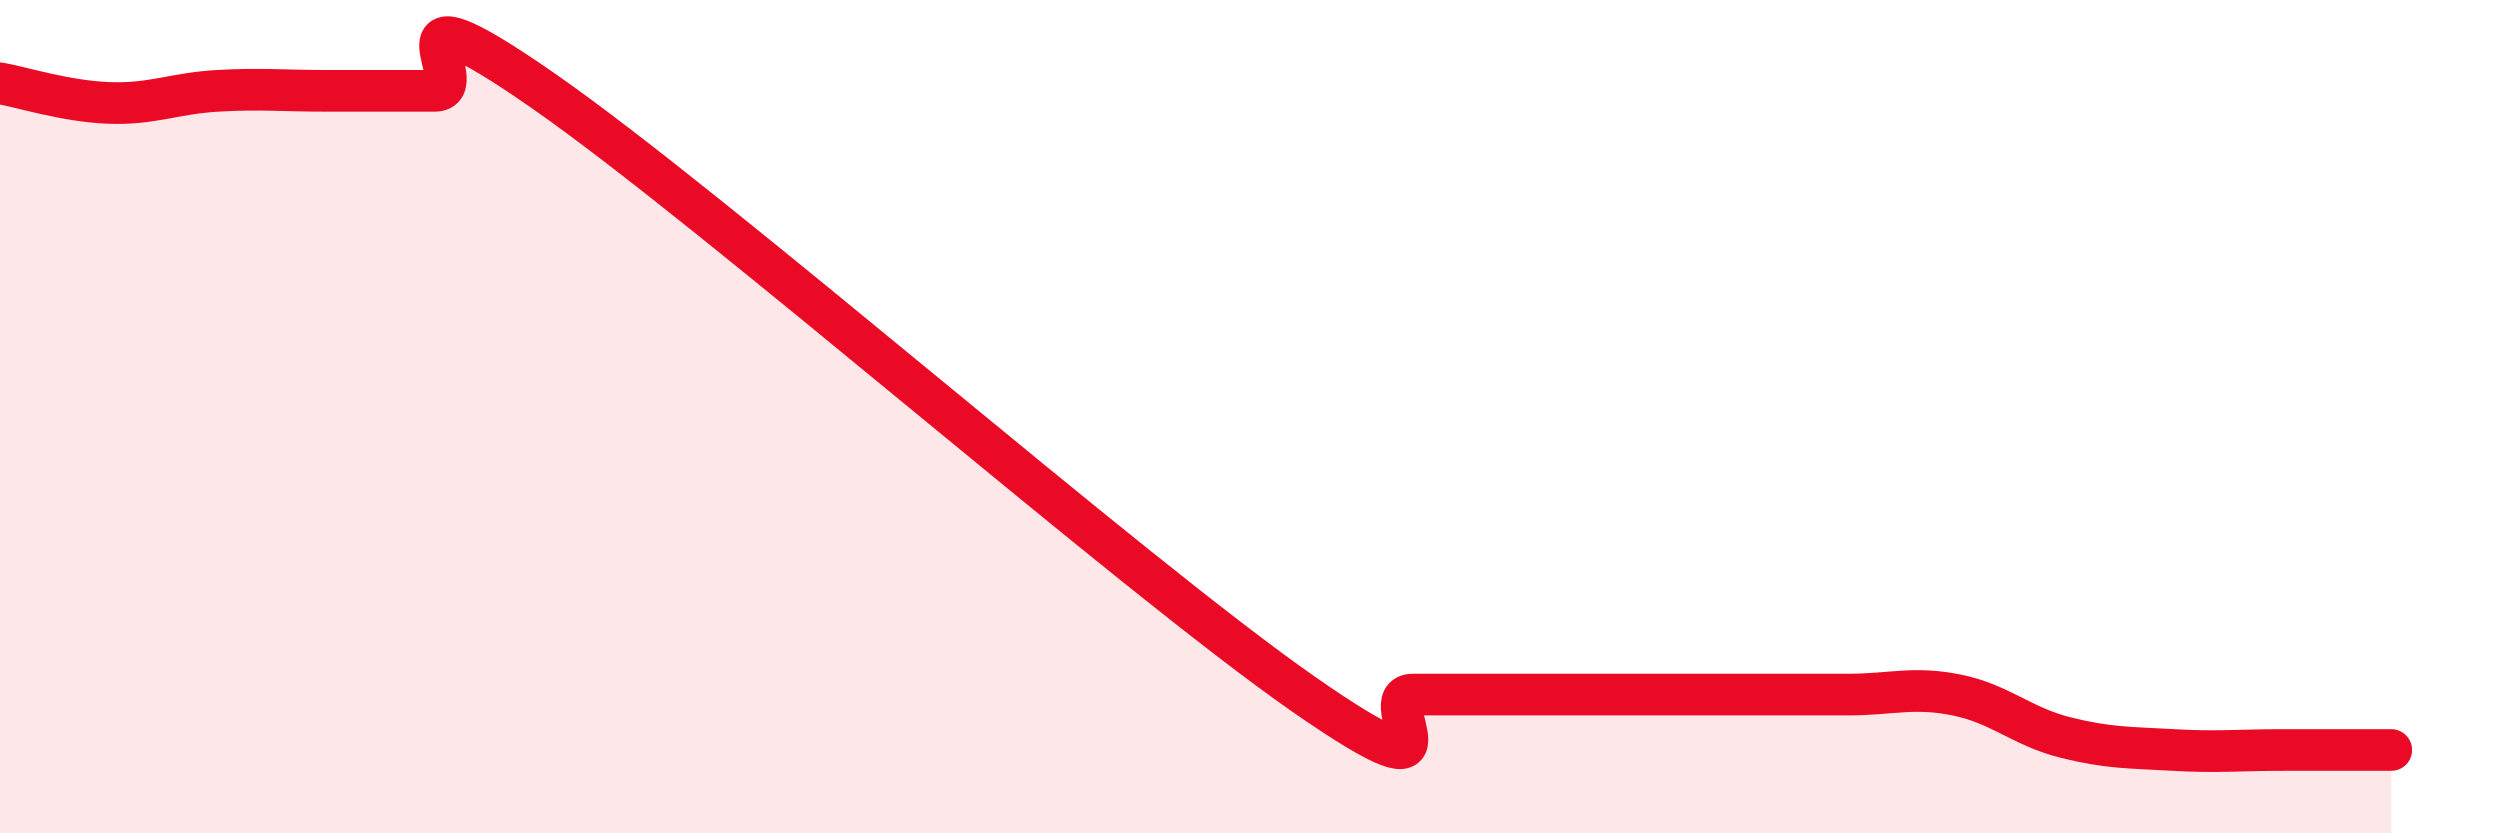
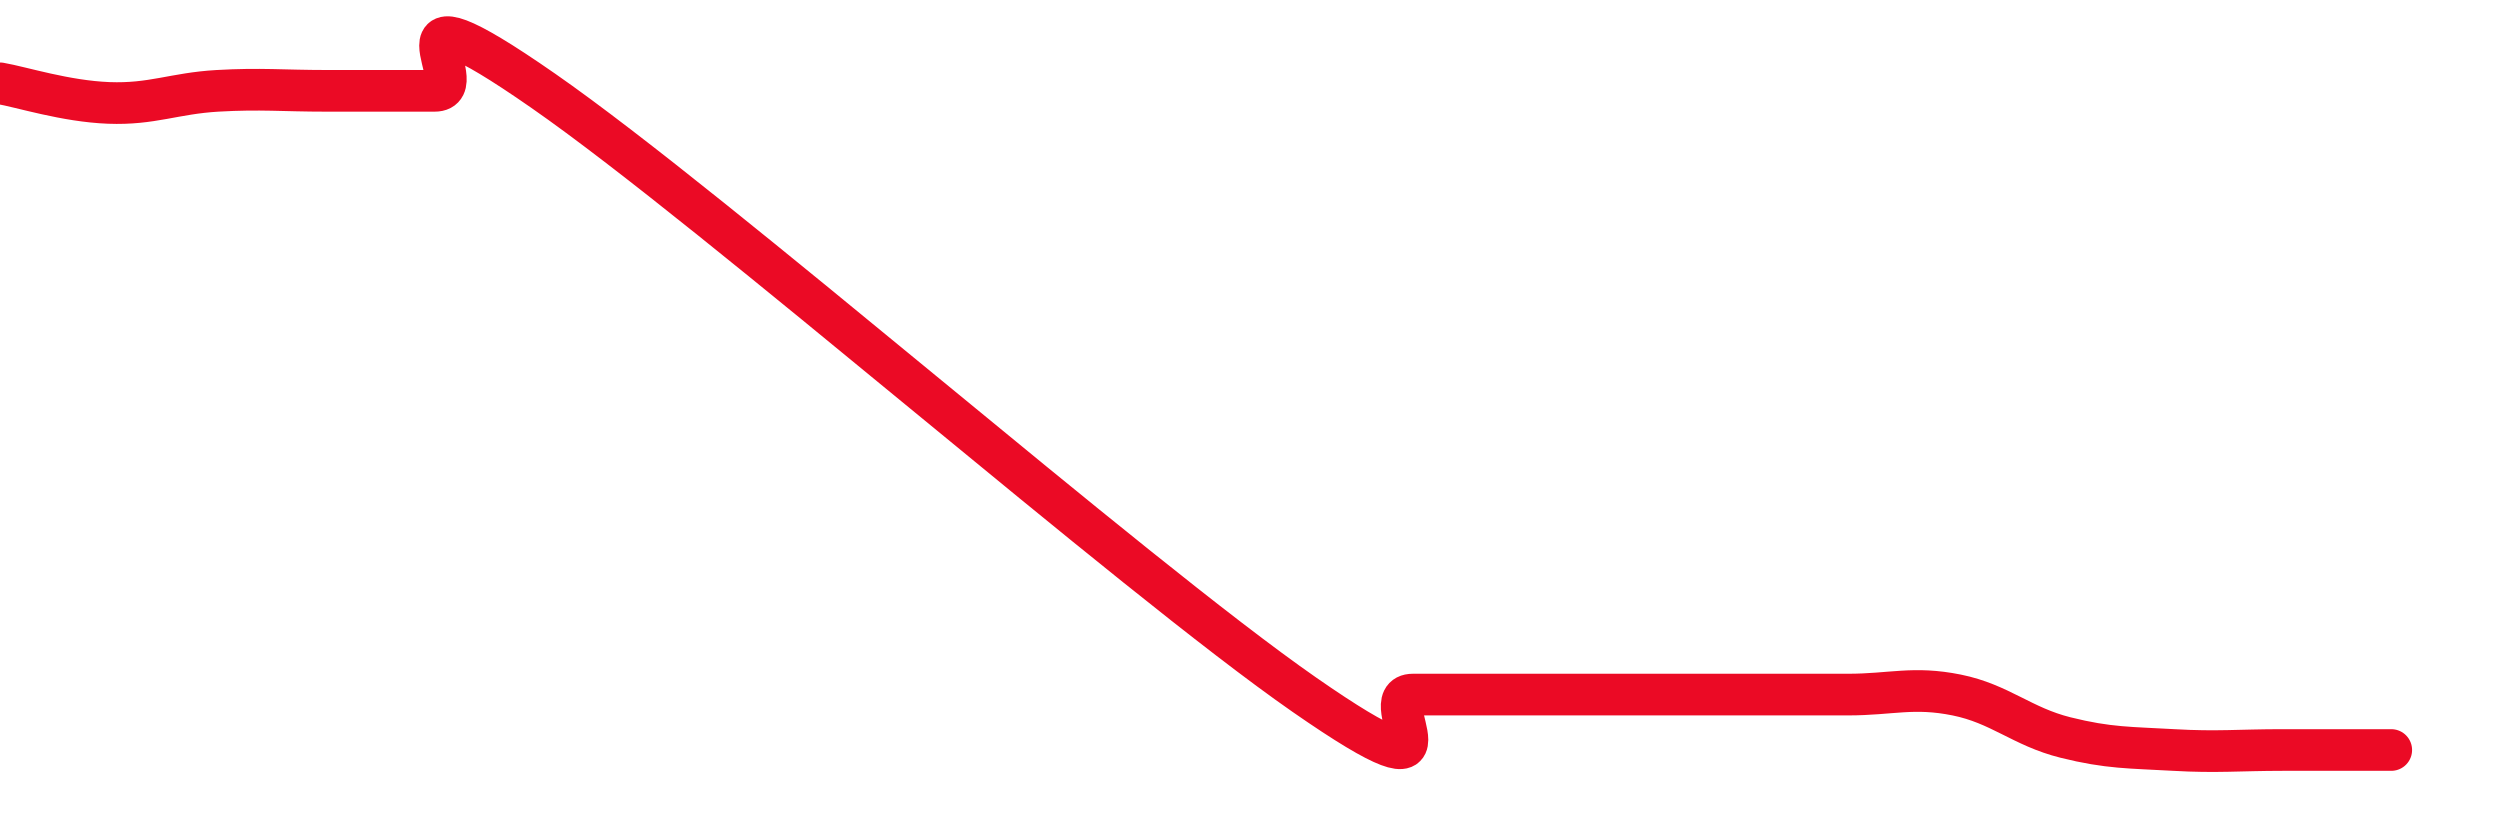
<svg xmlns="http://www.w3.org/2000/svg" width="60" height="20" viewBox="0 0 60 20">
-   <path d="M 0,2 C 0.52,2.09 1.57,2.43 2.61,2.47 C 3.65,2.51 4.18,2.24 5.22,2.18 C 6.26,2.12 6.79,2.18 7.83,2.18 C 8.87,2.18 9.39,2.18 10.43,2.18 C 11.47,2.18 8.87,-0.72 13.04,2.18 C 17.21,5.08 27.13,13.77 31.3,16.67 C 35.47,19.57 32.87,16.67 33.91,16.67 C 34.95,16.67 35.48,16.67 36.52,16.67 C 37.56,16.67 38.09,16.67 39.13,16.67 C 40.17,16.67 40.7,16.67 41.74,16.67 C 42.78,16.67 43.31,16.67 44.35,16.67 C 45.39,16.67 45.92,16.47 46.96,16.68 C 48,16.89 48.53,17.44 49.57,17.7 C 50.61,17.96 51.13,17.94 52.17,18 C 53.21,18.06 53.74,18 54.78,18 C 55.82,18 56.87,18 57.39,18L57.39 20L0 20Z" fill="#EB0A25" opacity="0.1" stroke-linecap="round" stroke-linejoin="round" />
  <path d="M 0,2 C 0.52,2.09 1.57,2.43 2.61,2.47 C 3.65,2.51 4.18,2.24 5.22,2.18 C 6.26,2.12 6.79,2.18 7.83,2.18 C 8.87,2.18 9.39,2.18 10.43,2.18 C 11.47,2.18 8.87,-0.72 13.04,2.18 C 17.21,5.08 27.13,13.77 31.3,16.67 C 35.47,19.57 32.87,16.67 33.91,16.67 C 34.95,16.67 35.48,16.67 36.52,16.67 C 37.56,16.67 38.09,16.67 39.13,16.67 C 40.17,16.67 40.7,16.67 41.74,16.67 C 42.78,16.67 43.31,16.67 44.35,16.67 C 45.39,16.67 45.92,16.47 46.96,16.68 C 48,16.89 48.53,17.44 49.57,17.7 C 50.61,17.96 51.13,17.94 52.17,18 C 53.21,18.06 53.74,18 54.78,18 C 55.82,18 56.87,18 57.39,18" stroke="#EB0A25" stroke-width="1" fill="none" stroke-linecap="round" stroke-linejoin="round" />
</svg>